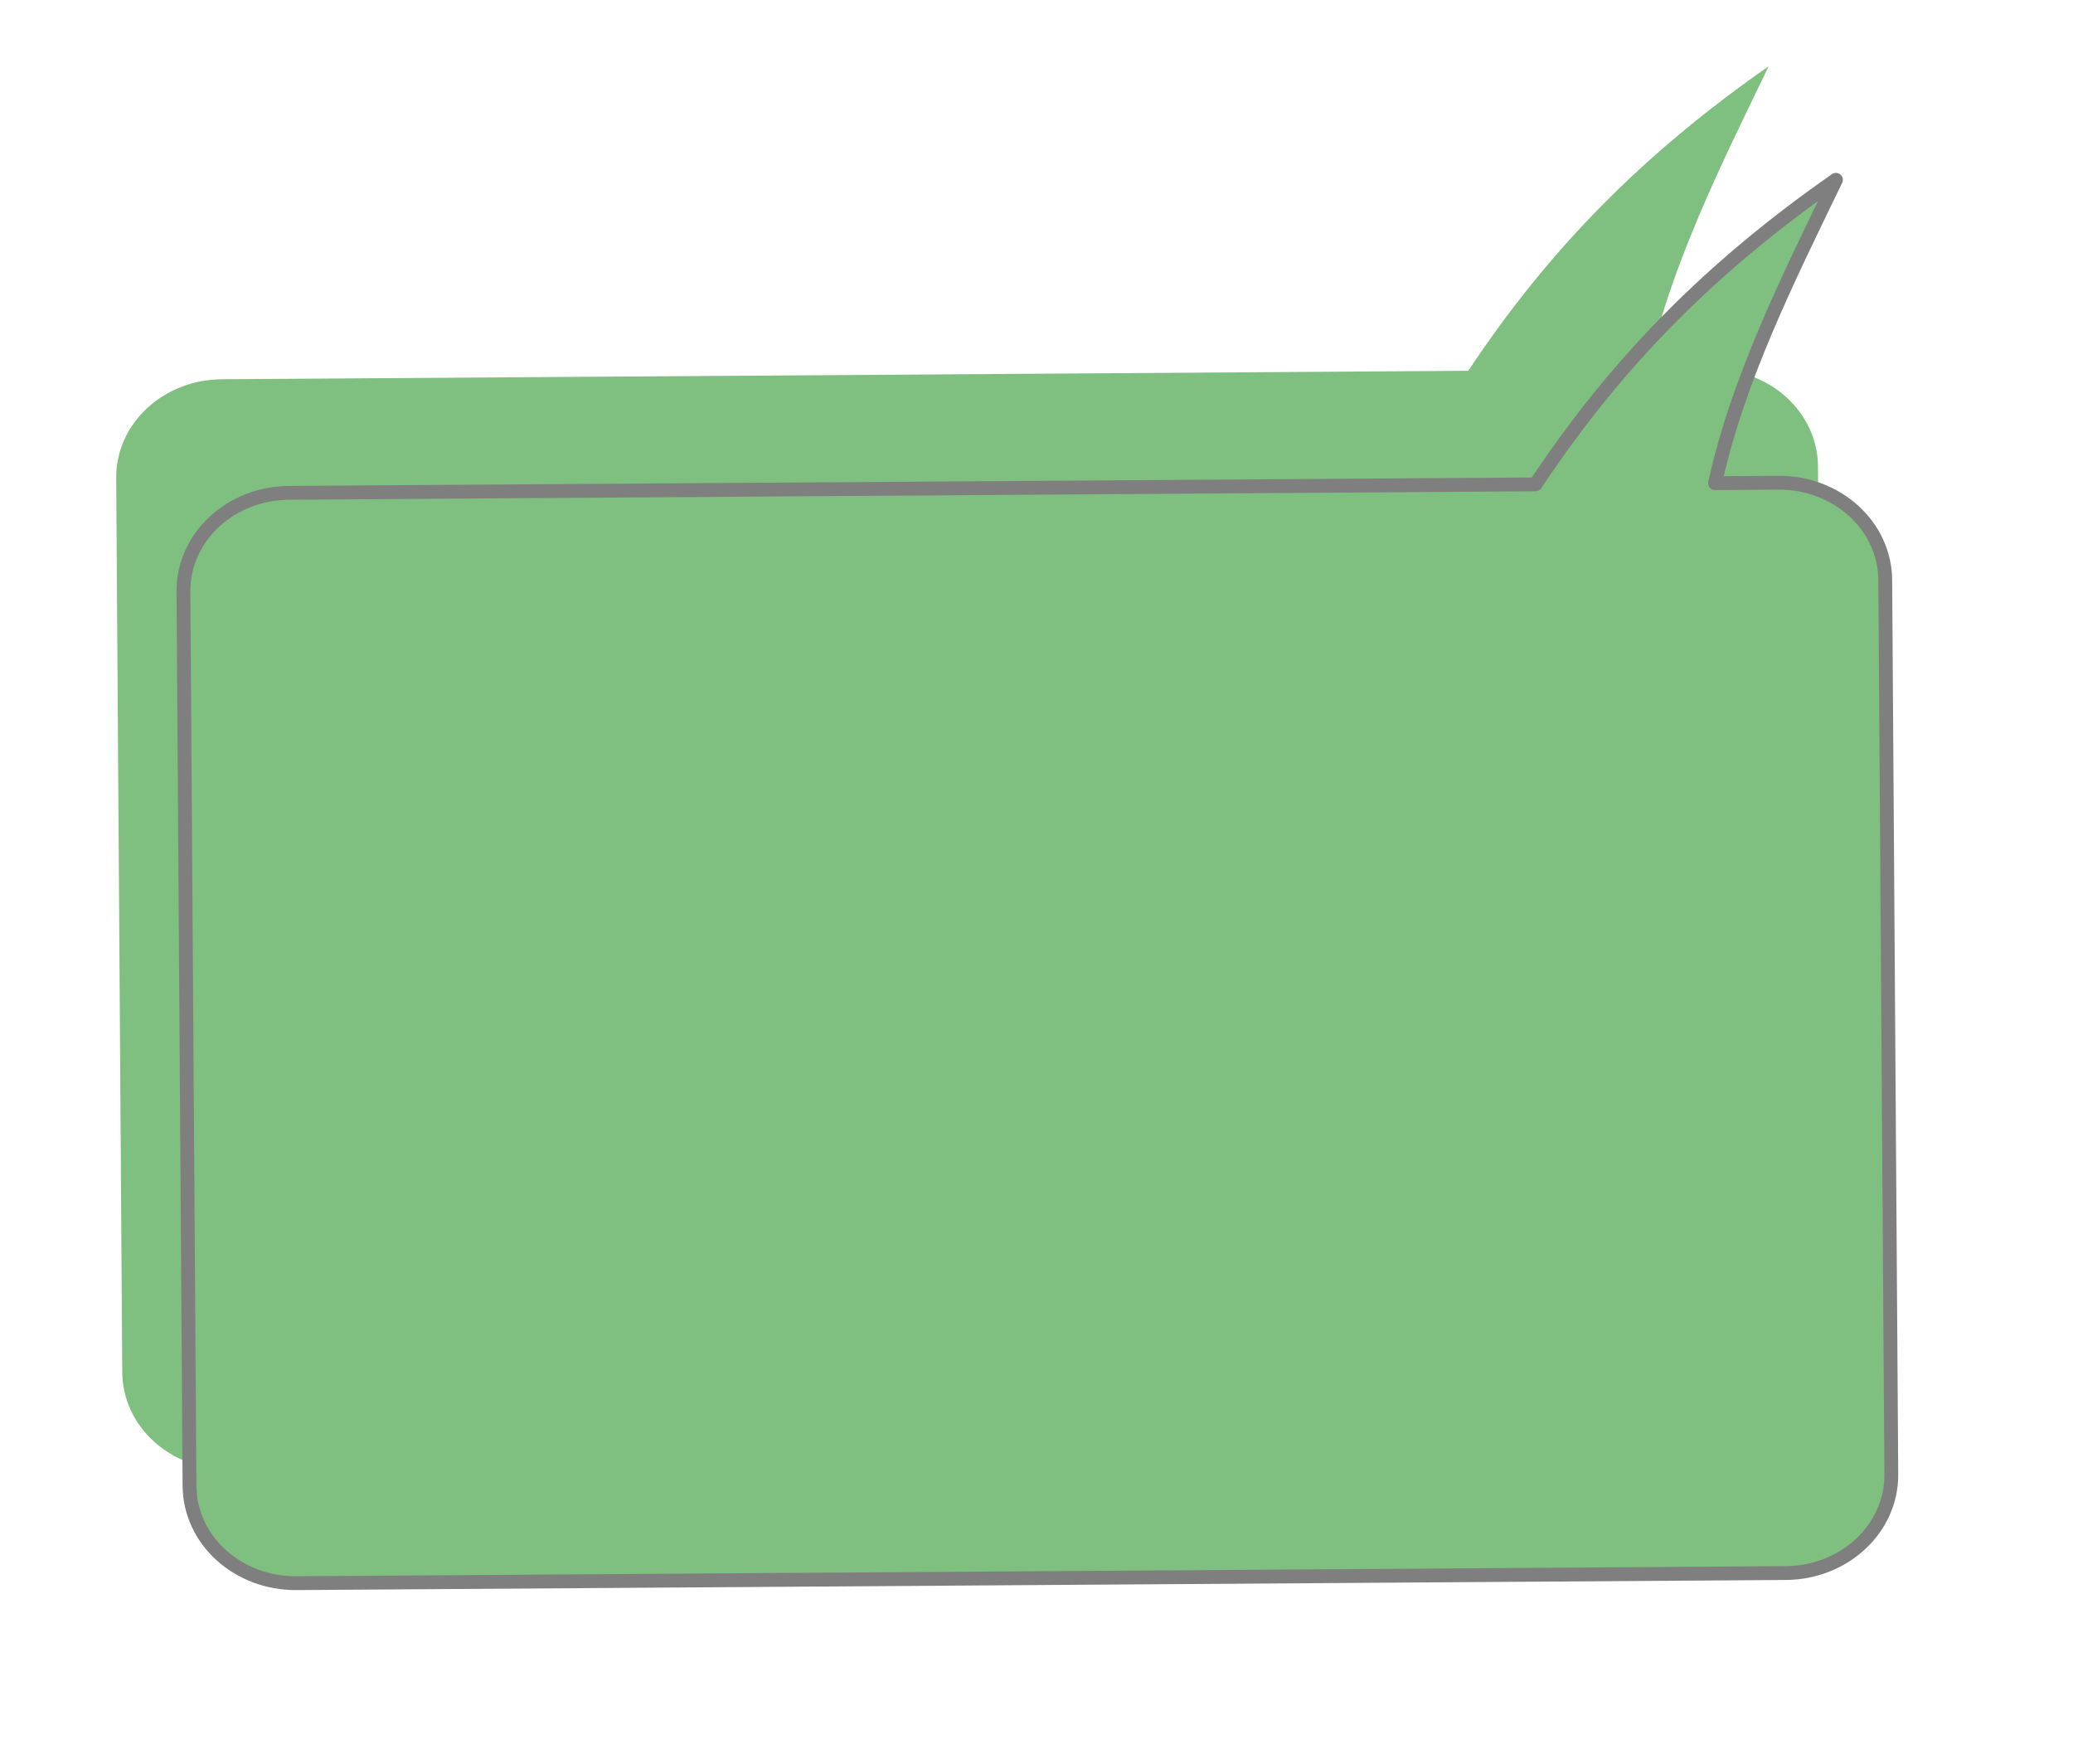
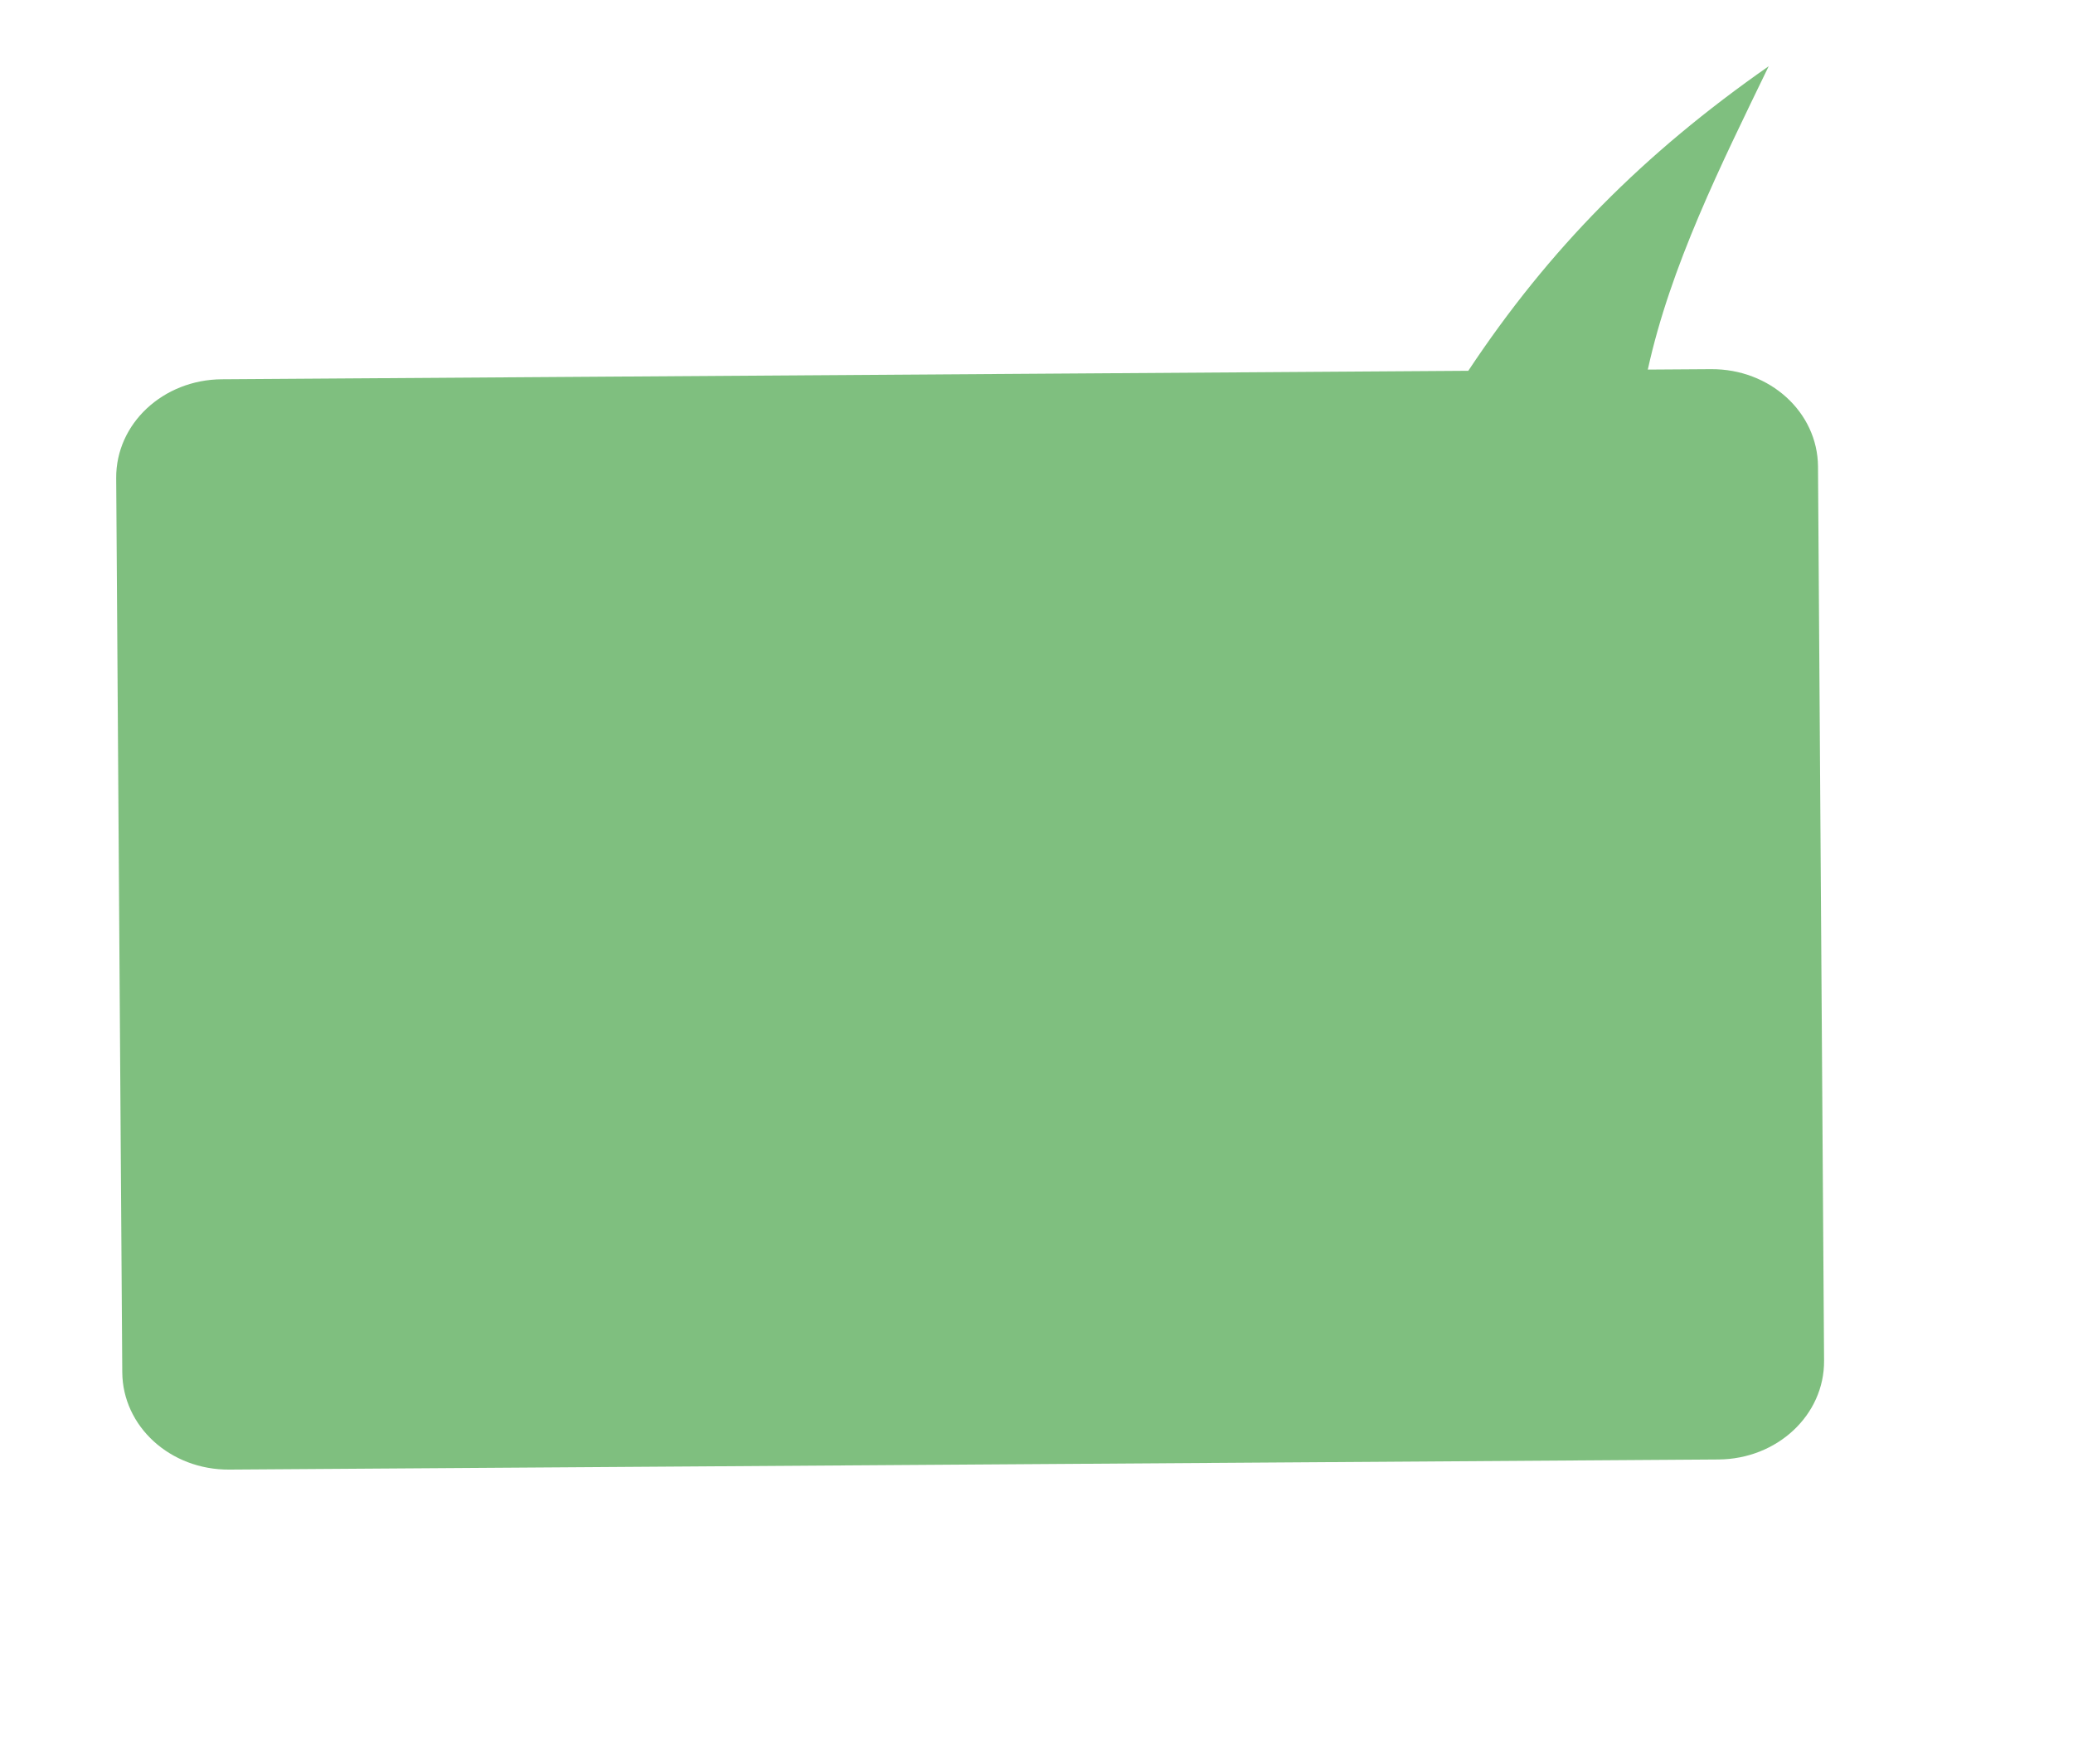
<svg xmlns="http://www.w3.org/2000/svg" width="150" height="127.634">
  <defs>
    <filter height="1.267" y="-0.133" width="1.218" x="-0.109" id="filter3925" color-interpolation-filters="sRGB">
      <feGaussianBlur id="feGaussianBlur3927" stdDeviation="1.455" />
    </filter>
  </defs>
  <g>
    <title>Layer 1</title>
    <g opacity="0.5" transform="rotate(179.611 72.595 59.693)" id="layer1">
      <g transform="matrix(3.848 0 0 3.848 -1177.57 -344.706)" id="g3938">
        <path fill="#008000" filter="url(#filter3925)" d="m311.521,93.075c-1.108,0 -2,0.823 -2,1.844l0,16.812c0,1.021 0.892,1.844 2,1.844l1.188,0c-0.441,1.946 -1.393,3.821 -2.312,5.688c2.365,-1.627 4.148,-3.4 5.688,-5.688l0.094,0l23.344,0c1.108,0 2,-0.823 2,-1.844l0,-16.812c0,-1.021 -0.892,-1.844 -2,-1.844l-28,0z" id="path3897-9" />
        <g id="g3935">
-           <path fill="#008000" stroke="#000000" stroke-width="0.26" stroke-linecap="round" stroke-linejoin="round" id="path3897" d="m310.271,90.931c-1.108,0 -2,0.823 -2,1.844l0,16.812c0,1.021 0.892,1.844 2,1.844l1.188,0c-0.441,1.946 -1.393,3.821 -2.312,5.688c2.365,-1.627 4.148,-3.4 5.688,-5.688l0.094,0l23.344,0c1.108,0 2,-0.823 2,-1.844l0,-16.812c0,-1.021 -0.892,-1.844 -2,-1.844l-28,0l0,0z" />
-         </g>
+           </g>
      </g>
    </g>
  </g>
</svg>